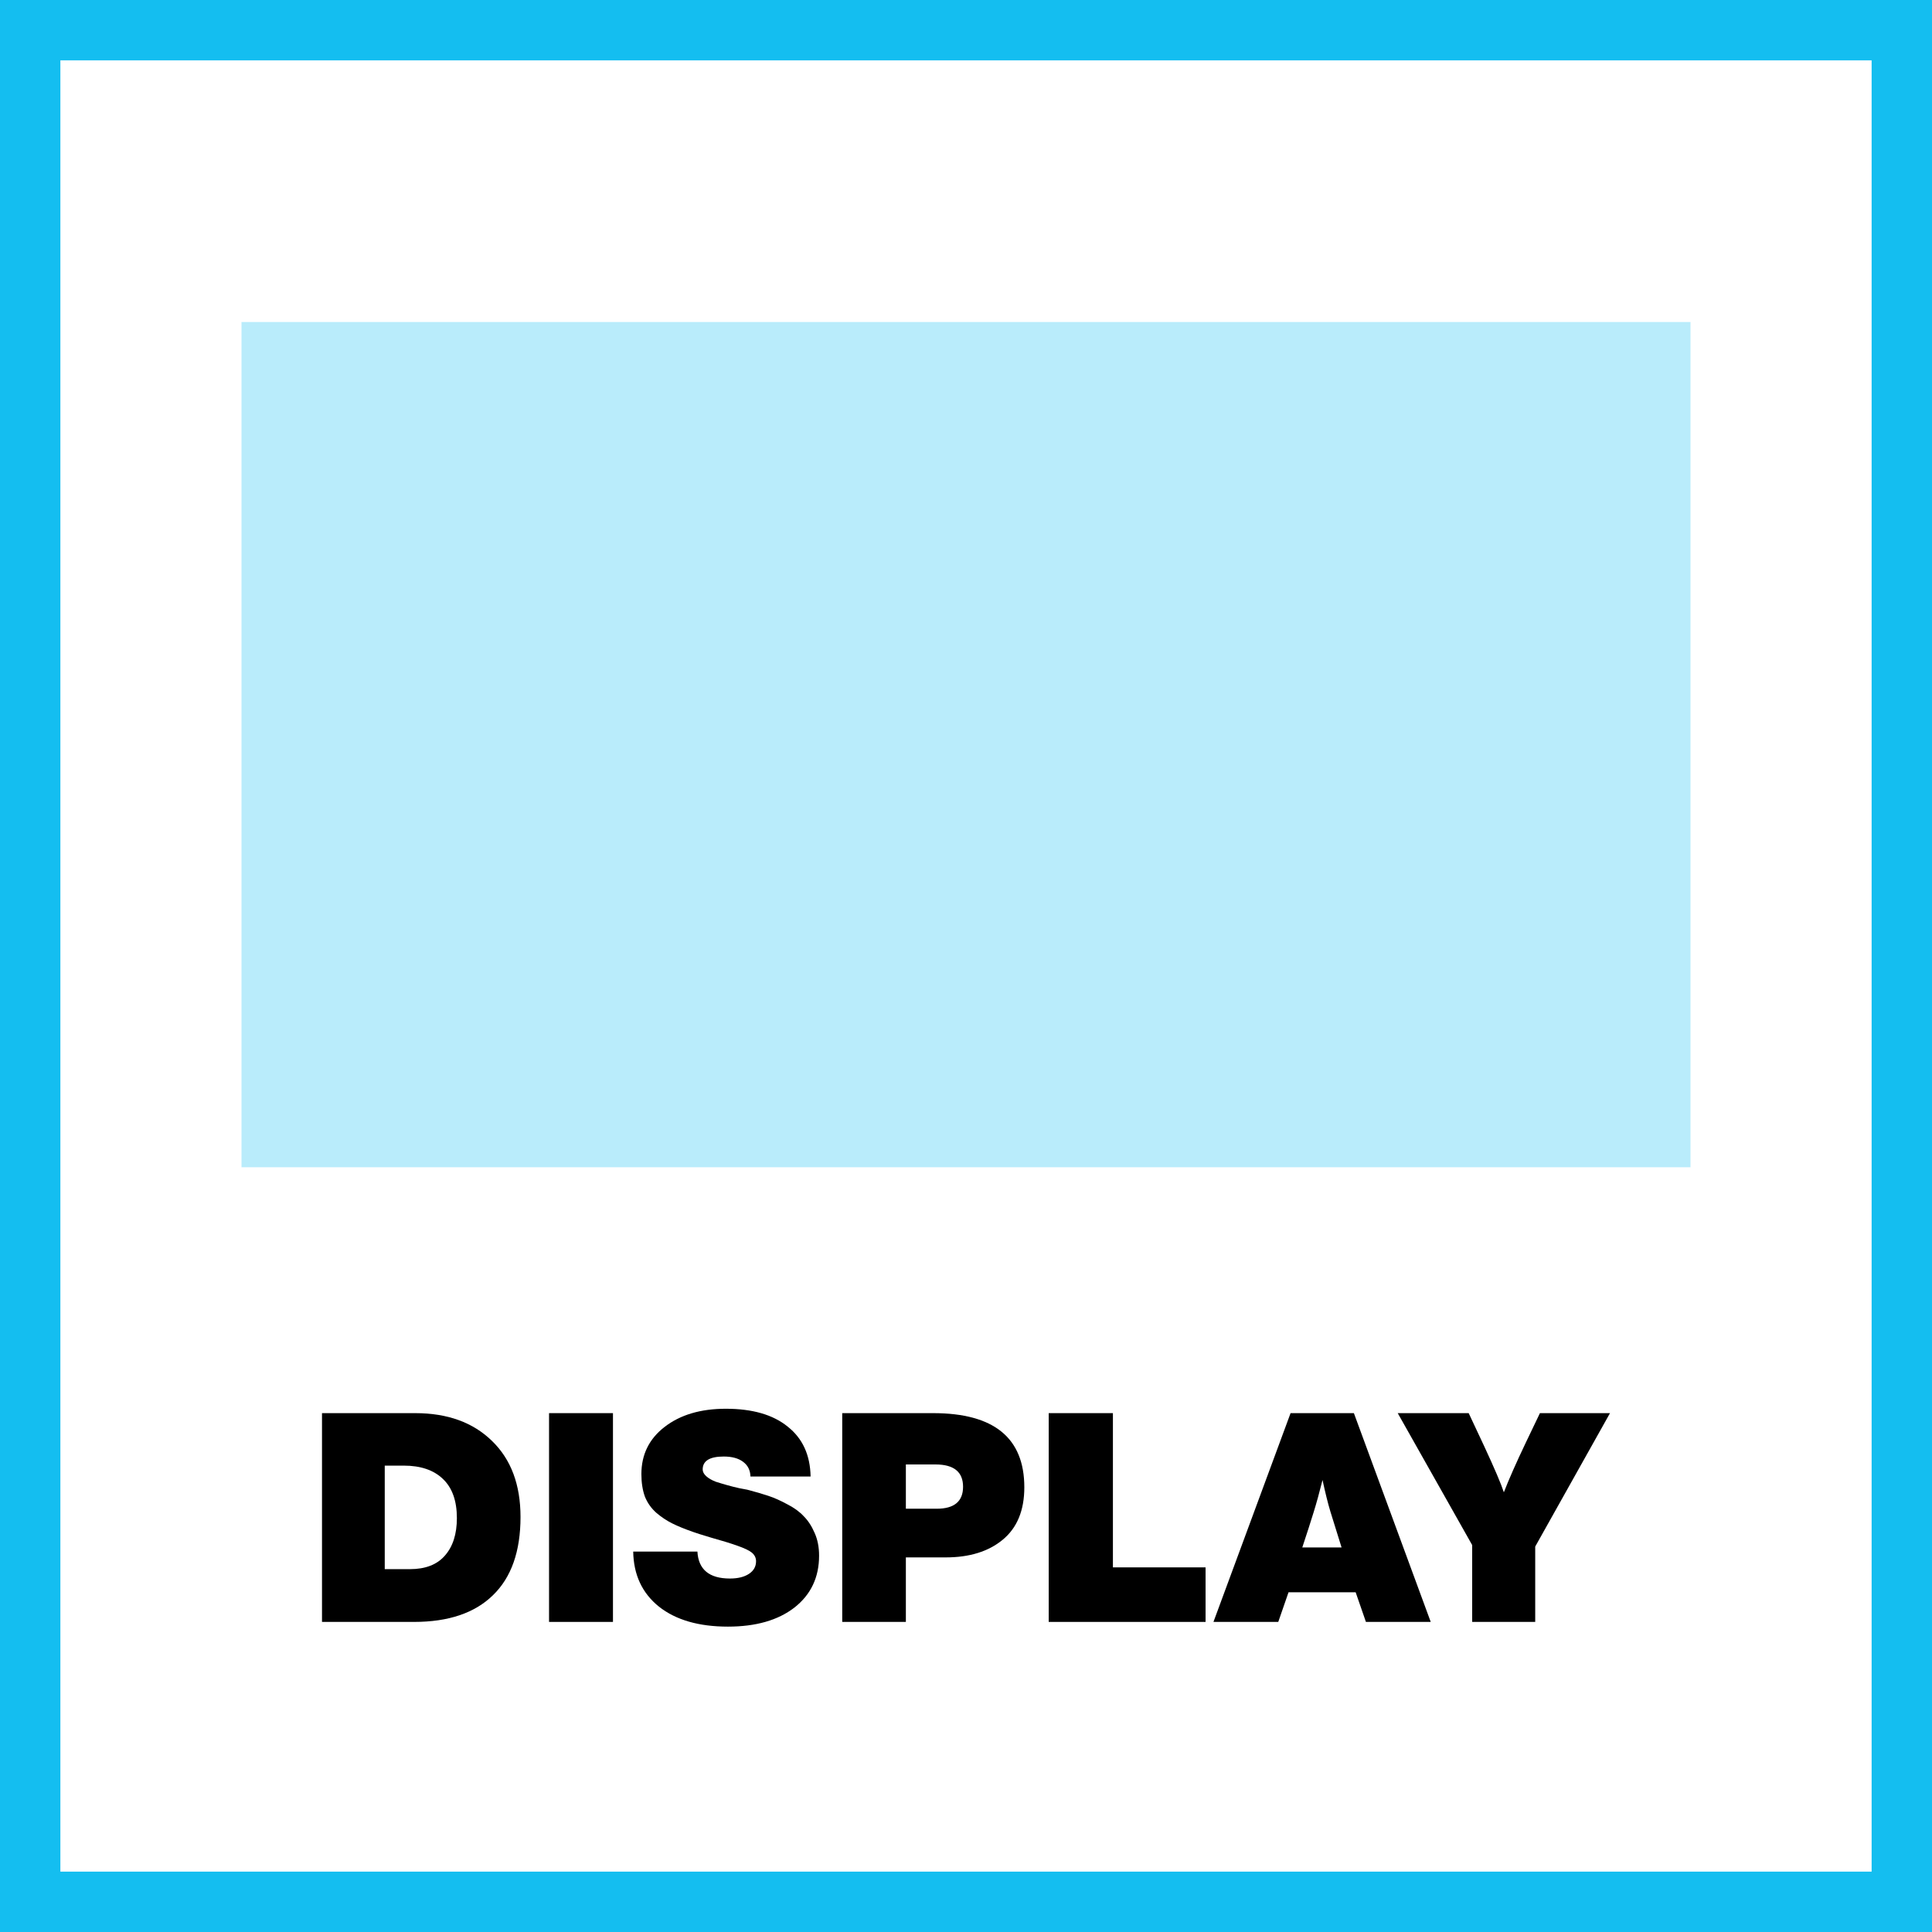
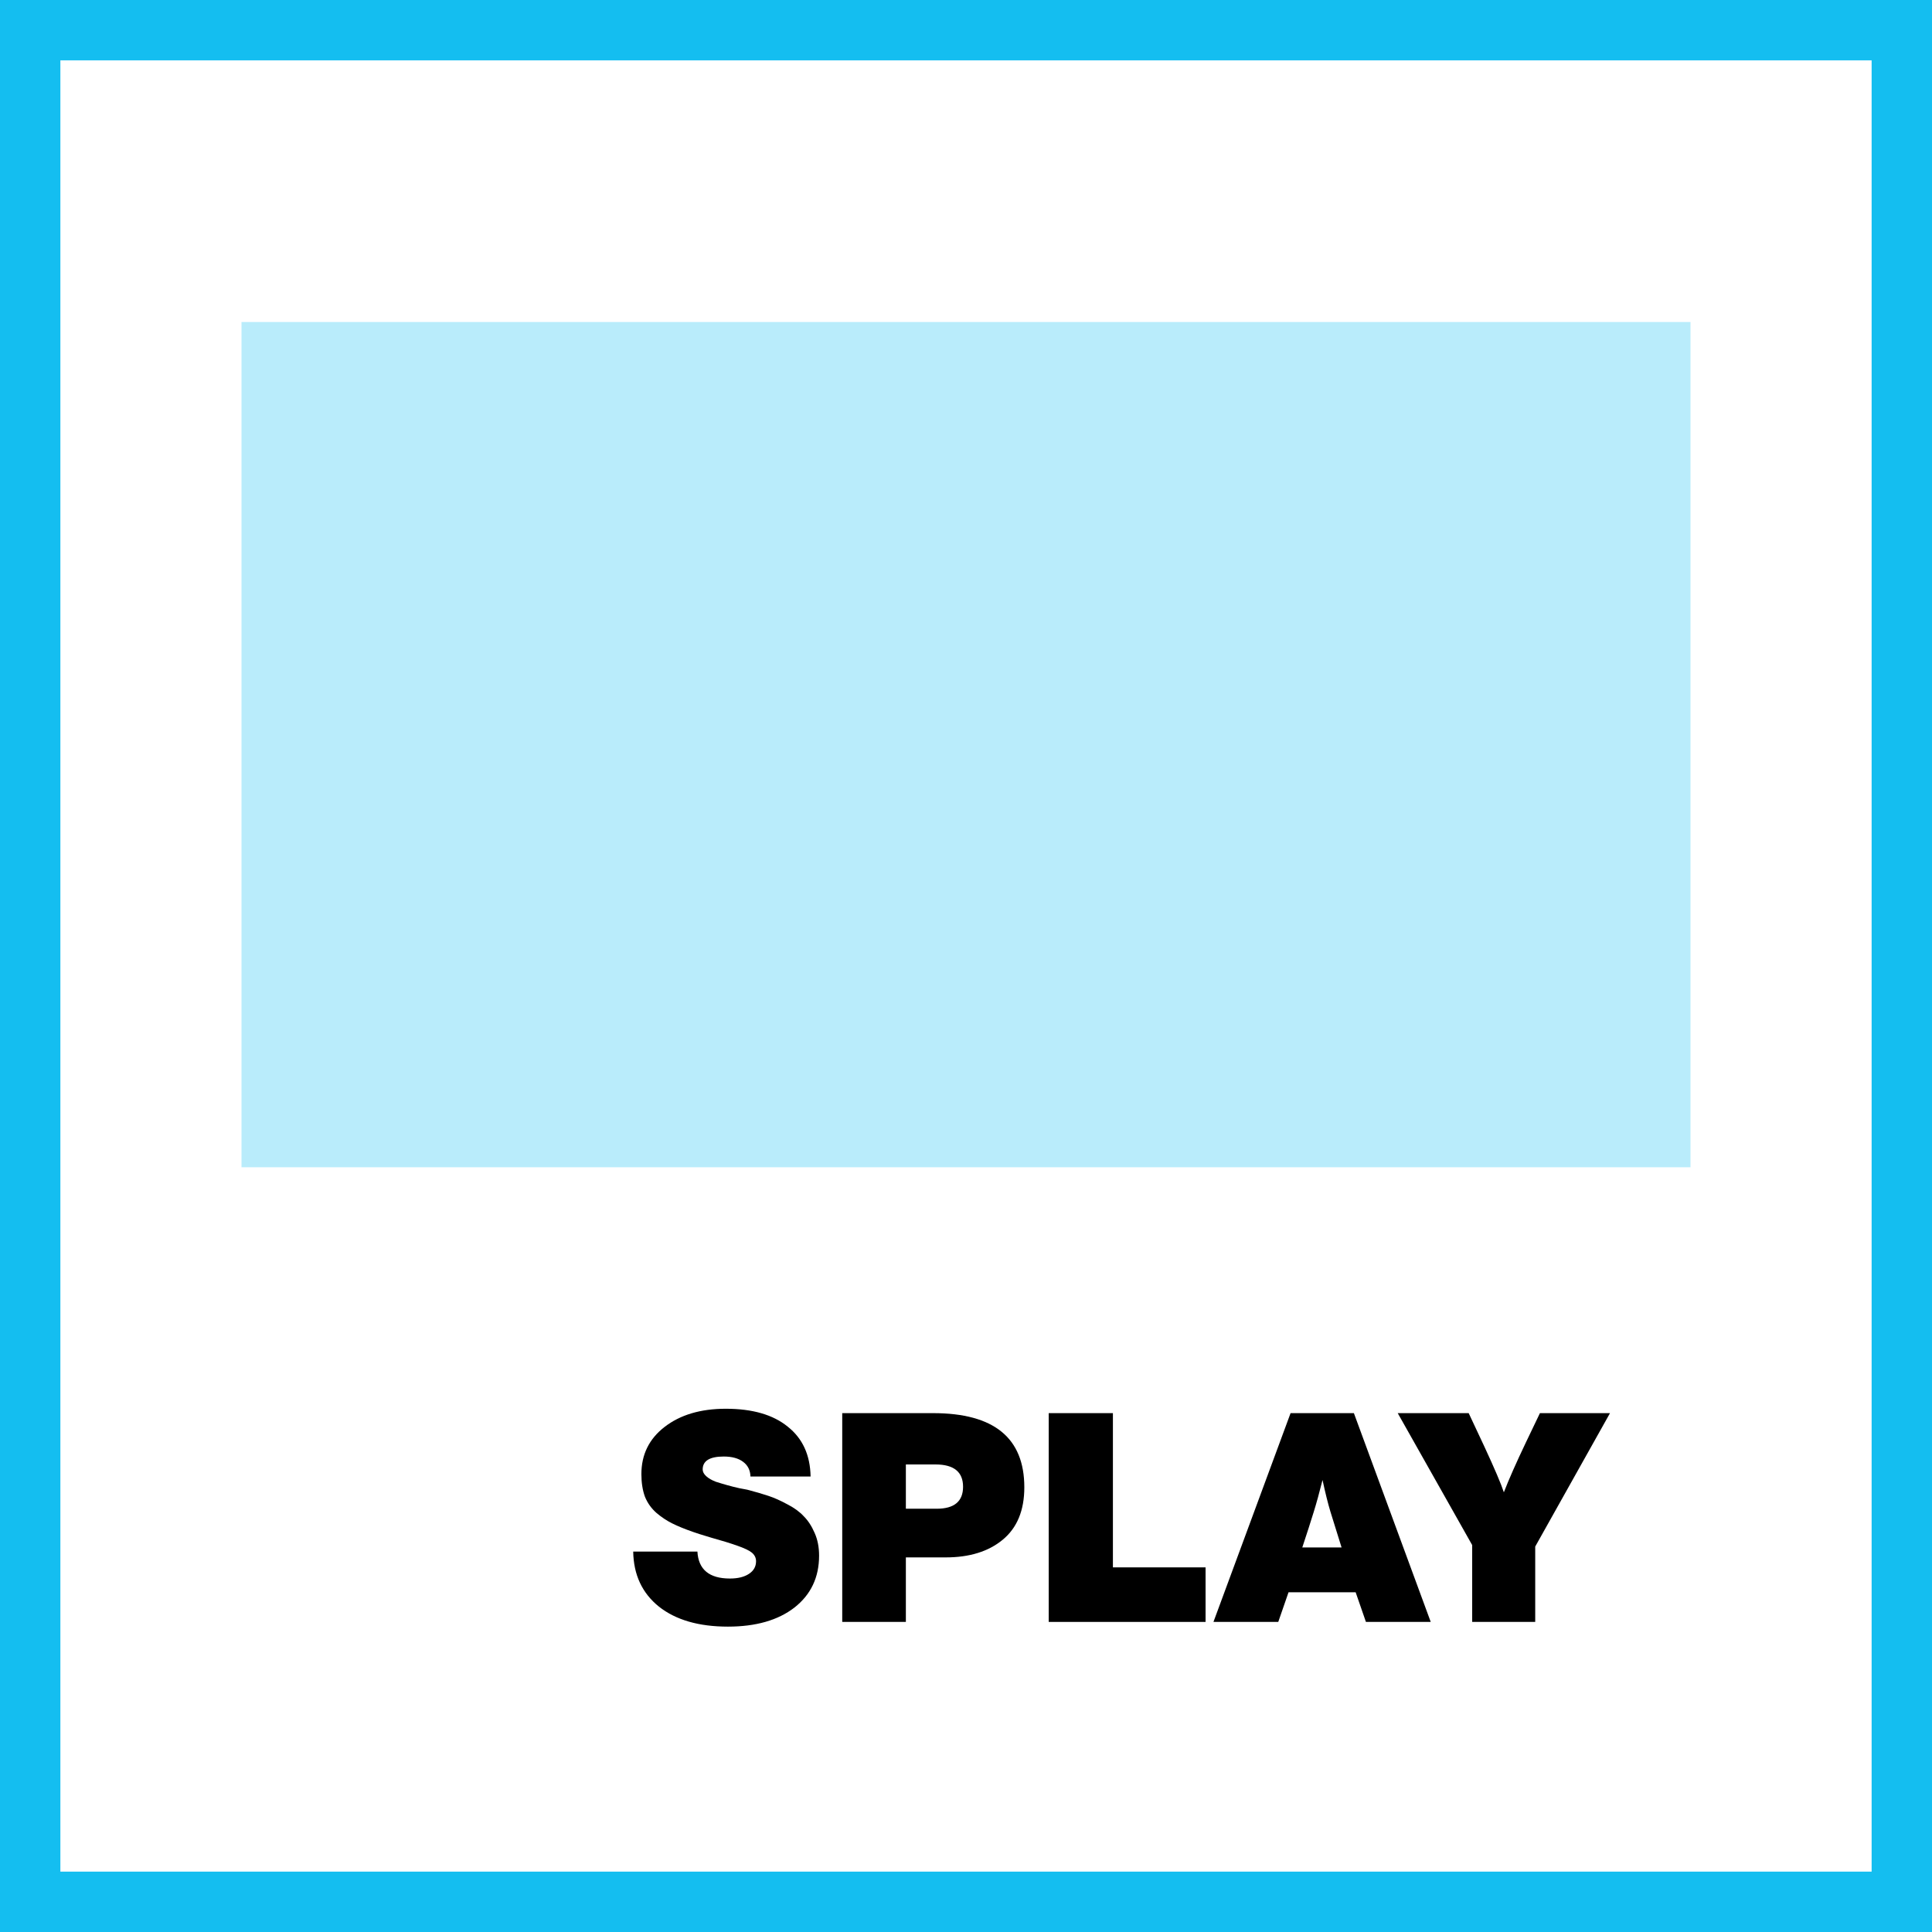
<svg xmlns="http://www.w3.org/2000/svg" width="48" height="48" viewBox="0 0 48 48" fill="none">
  <rect x="0" y="0" width="48" height="48" fill="#808080" stroke="none" />
  <path d="M0.5 0.5H47.5V47.5H0.5V0.5Z" stroke-width="2" fill="white" stroke="#14BEF0" />
  <rect opacity="0.3" x="6" y="8" width="36" height="21" fill="#14BEF0" />
-   <path d="M8 35.109H10.316C11.118 35.109 11.754 35.34 12.225 35.801C12.696 36.258 12.932 36.887 12.932 37.688C12.932 38.543 12.704 39.191 12.247 39.633C11.795 40.075 11.142 40.296 10.287 40.296H8V35.109ZM9.559 36.413V38.985H10.185C10.569 38.985 10.858 38.873 11.052 38.65C11.251 38.426 11.351 38.115 11.351 37.717C11.351 37.285 11.234 36.96 11.001 36.741C10.773 36.523 10.45 36.413 10.032 36.413H9.559Z" fill="black" />
-   <path d="M15.229 35.109V40.296H13.641V35.109H15.229Z" fill="black" />
  <path d="M20.139 36.683H18.645C18.64 36.527 18.58 36.406 18.463 36.319C18.347 36.231 18.186 36.187 17.982 36.187C17.633 36.187 17.458 36.294 17.458 36.508C17.458 36.566 17.487 36.622 17.545 36.675C17.604 36.729 17.684 36.775 17.786 36.814C17.893 36.848 17.99 36.877 18.077 36.901C18.165 36.926 18.262 36.95 18.369 36.974C18.48 36.994 18.546 37.006 18.565 37.011C18.769 37.064 18.944 37.115 19.09 37.164C19.235 37.212 19.393 37.282 19.563 37.375C19.733 37.462 19.869 37.562 19.971 37.673C20.078 37.78 20.168 37.919 20.241 38.089C20.314 38.254 20.35 38.441 20.35 38.65C20.35 39.189 20.146 39.618 19.738 39.939C19.33 40.255 18.779 40.413 18.084 40.413C17.361 40.413 16.79 40.247 16.372 39.917C15.955 39.582 15.741 39.126 15.732 38.548H17.327C17.351 38.994 17.621 39.218 18.135 39.218C18.334 39.218 18.492 39.179 18.609 39.101C18.726 39.024 18.784 38.919 18.784 38.788C18.784 38.706 18.75 38.635 18.682 38.577C18.619 38.523 18.497 38.465 18.317 38.402C18.138 38.339 17.924 38.273 17.677 38.205C17.434 38.132 17.281 38.084 17.218 38.06C17.009 37.987 16.836 37.916 16.7 37.848C16.564 37.78 16.433 37.693 16.307 37.586C16.181 37.474 16.086 37.341 16.023 37.185C15.965 37.025 15.935 36.838 15.935 36.624C15.935 36.139 16.127 35.748 16.511 35.452C16.899 35.151 17.407 35 18.033 35C18.694 35 19.206 35.148 19.57 35.444C19.94 35.736 20.129 36.149 20.139 36.683Z" fill="black" />
  <path d="M20.925 35.109H23.184C24.694 35.109 25.449 35.724 25.449 36.952C25.449 37.525 25.27 37.96 24.91 38.256C24.556 38.548 24.084 38.693 23.497 38.693H22.506V40.296H20.925V35.109ZM22.506 36.384V37.484H23.271C23.708 37.484 23.927 37.302 23.927 36.938C23.927 36.569 23.698 36.384 23.242 36.384H22.506Z" fill="black" />
  <path d="M29.952 38.941V40.296H26.055V35.109H27.65V38.941H29.952Z" fill="black" />
  <path d="M33.637 35.109L35.546 40.296H33.936L33.681 39.56H32.013L31.758 40.296H30.148L32.064 35.109H33.637ZM33.331 38.446L33.054 37.557C32.991 37.348 32.926 37.086 32.858 36.77C32.78 37.081 32.707 37.346 32.639 37.564C32.566 37.802 32.471 38.096 32.355 38.446H33.331Z" fill="black" />
  <path d="M40 35.109L38.142 38.424V40.296H36.576V38.387L34.726 35.109H36.489L36.875 35.932C37.132 36.486 37.295 36.867 37.363 37.076C37.484 36.761 37.669 36.343 37.917 35.823L38.259 35.109H40Z" fill="black" />
</svg>